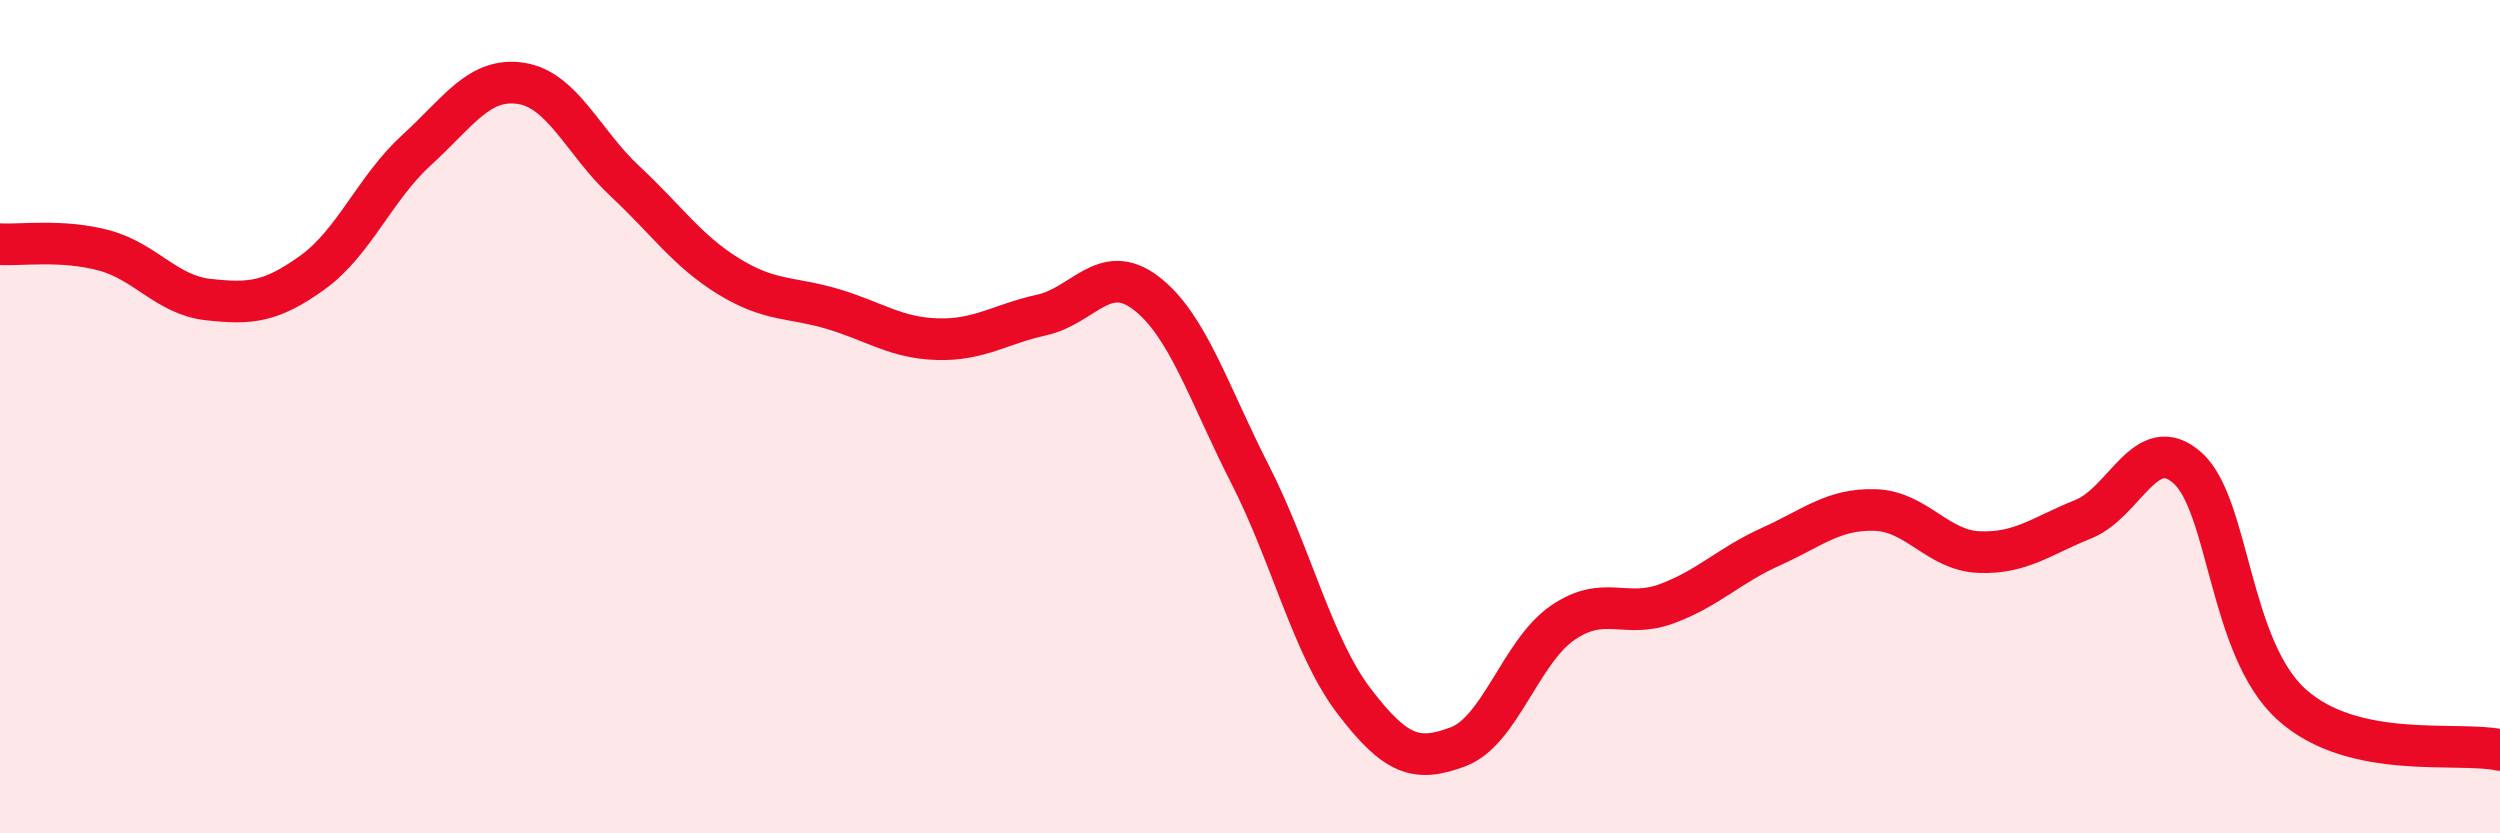
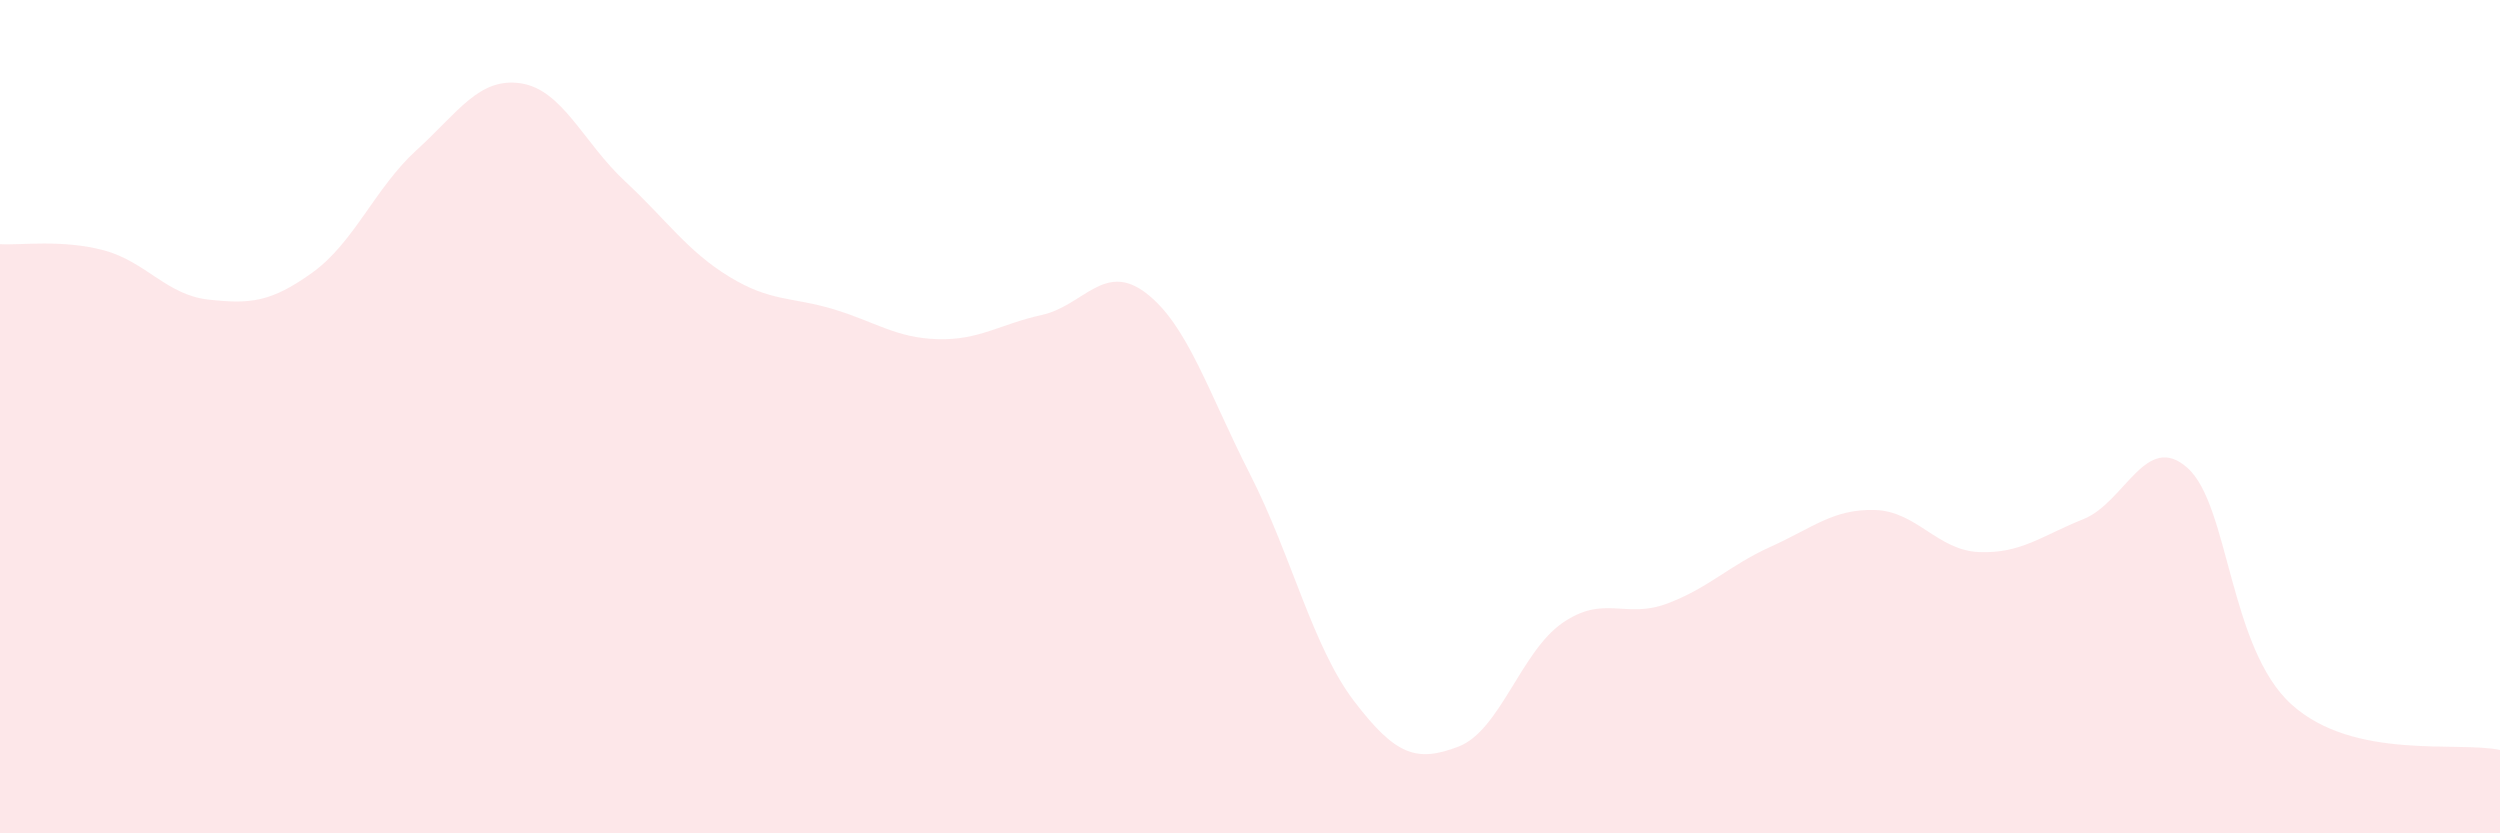
<svg xmlns="http://www.w3.org/2000/svg" width="60" height="20" viewBox="0 0 60 20">
  <path d="M 0,5.86 C 0.5,5.89 1.5,5.74 2.5,6.01 C 3.5,6.28 4,7.08 5,7.19 C 6,7.3 6.5,7.26 7.5,6.54 C 8.5,5.82 9,4.51 10,3.6 C 11,2.69 11.5,1.85 12.5,2 C 13.5,2.15 14,3.42 15,4.35 C 16,5.28 16.5,6.03 17.5,6.64 C 18.5,7.25 19,7.12 20,7.42 C 21,7.72 21.5,8.11 22.5,8.14 C 23.5,8.17 24,7.78 25,7.56 C 26,7.34 26.5,6.27 27.5,7.03 C 28.5,7.79 29,9.42 30,11.38 C 31,13.34 31.5,15.52 32.5,16.83 C 33.5,18.14 34,18.3 35,17.92 C 36,17.54 36.5,15.64 37.5,14.95 C 38.5,14.26 39,14.86 40,14.49 C 41,14.12 41.5,13.57 42.5,13.12 C 43.5,12.67 44,12.21 45,12.24 C 46,12.27 46.5,13.21 47.5,13.25 C 48.5,13.29 49,12.86 50,12.46 C 51,12.06 51.5,10.34 52.5,11.23 C 53.5,12.12 53.5,15.56 55,16.91 C 56.5,18.26 59,17.78 60,18L60 20L0 20Z" fill="#EB0A25" opacity="0.1" stroke-linecap="round" stroke-linejoin="round" />
-   <path d="M 0,5.86 C 0.5,5.89 1.5,5.74 2.5,6.01 C 3.5,6.28 4,7.08 5,7.19 C 6,7.3 6.5,7.26 7.5,6.54 C 8.5,5.82 9,4.51 10,3.6 C 11,2.69 11.5,1.85 12.5,2 C 13.5,2.15 14,3.42 15,4.35 C 16,5.28 16.5,6.03 17.5,6.64 C 18.5,7.25 19,7.12 20,7.42 C 21,7.72 21.5,8.11 22.5,8.14 C 23.5,8.17 24,7.78 25,7.56 C 26,7.34 26.5,6.27 27.5,7.03 C 28.5,7.79 29,9.42 30,11.38 C 31,13.34 31.5,15.52 32.5,16.83 C 33.5,18.14 34,18.3 35,17.92 C 36,17.54 36.5,15.64 37.5,14.95 C 38.5,14.26 39,14.86 40,14.49 C 41,14.12 41.5,13.57 42.5,13.12 C 43.5,12.67 44,12.21 45,12.24 C 46,12.27 46.5,13.21 47.5,13.25 C 48.5,13.29 49,12.86 50,12.46 C 51,12.06 51.5,10.34 52.5,11.23 C 53.5,12.12 53.5,15.56 55,16.91 C 56.5,18.26 59,17.78 60,18" stroke="#EB0A25" stroke-width="1" fill="none" stroke-linecap="round" stroke-linejoin="round" />
</svg>